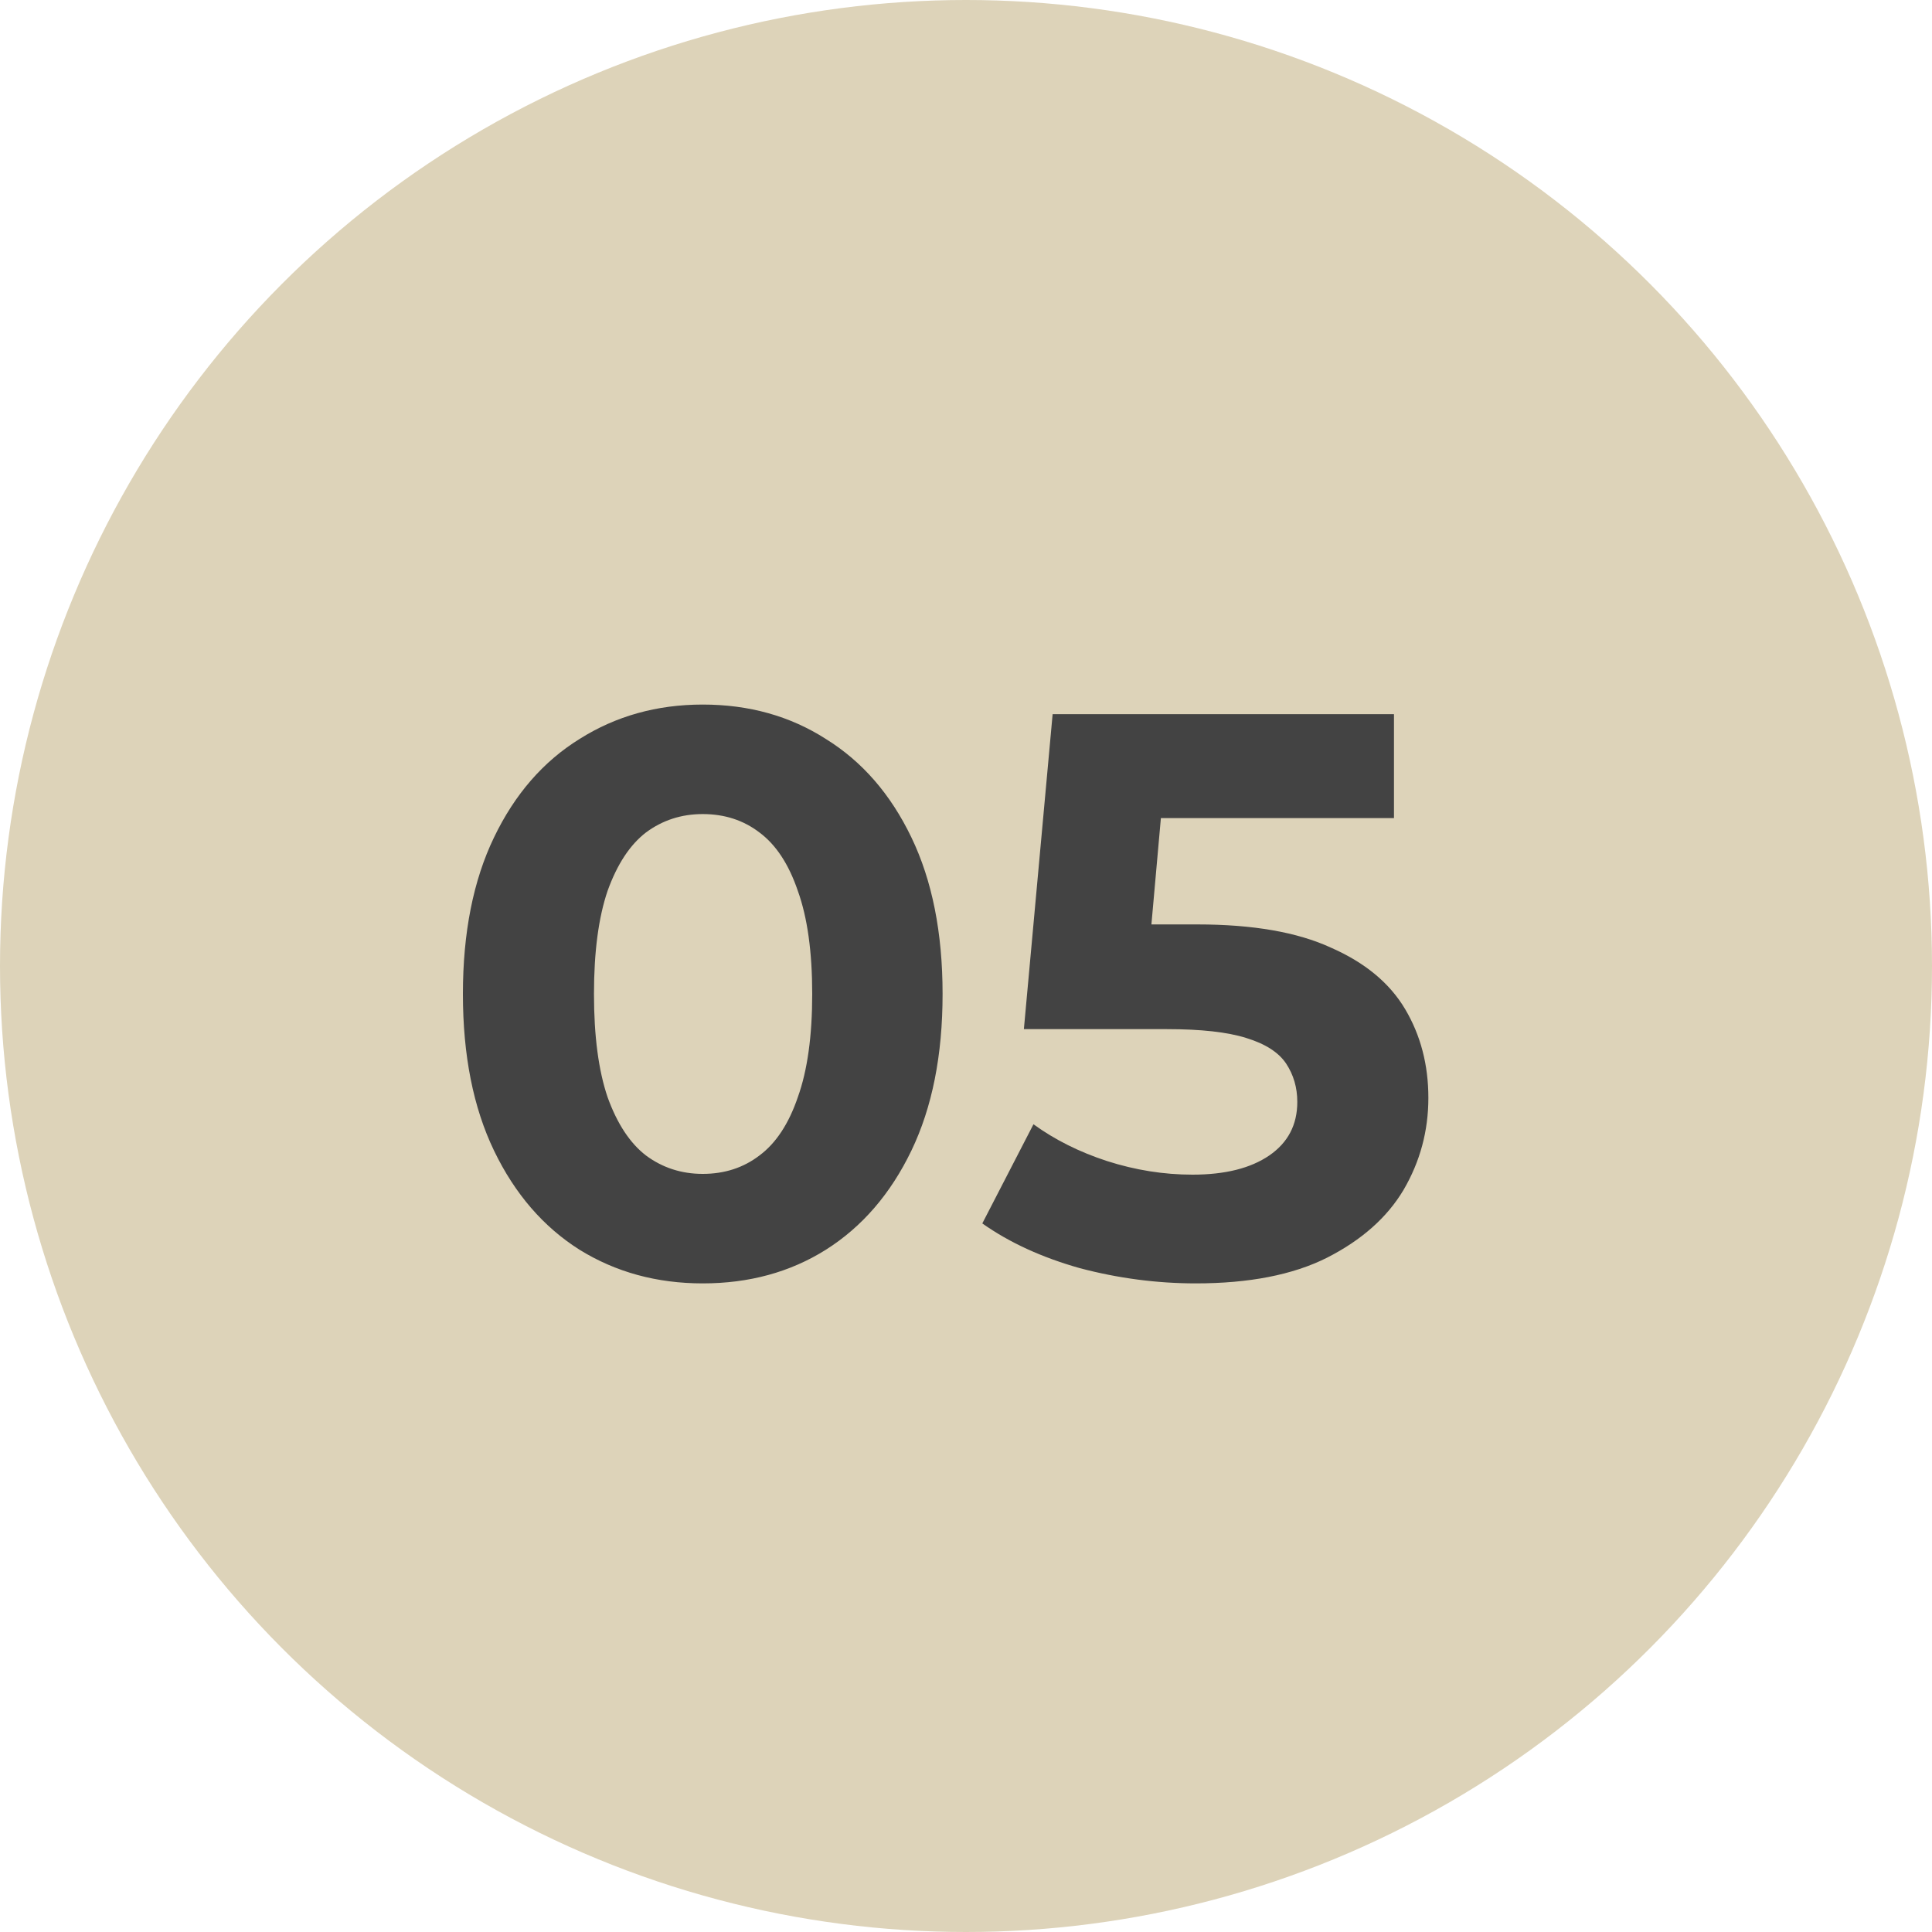
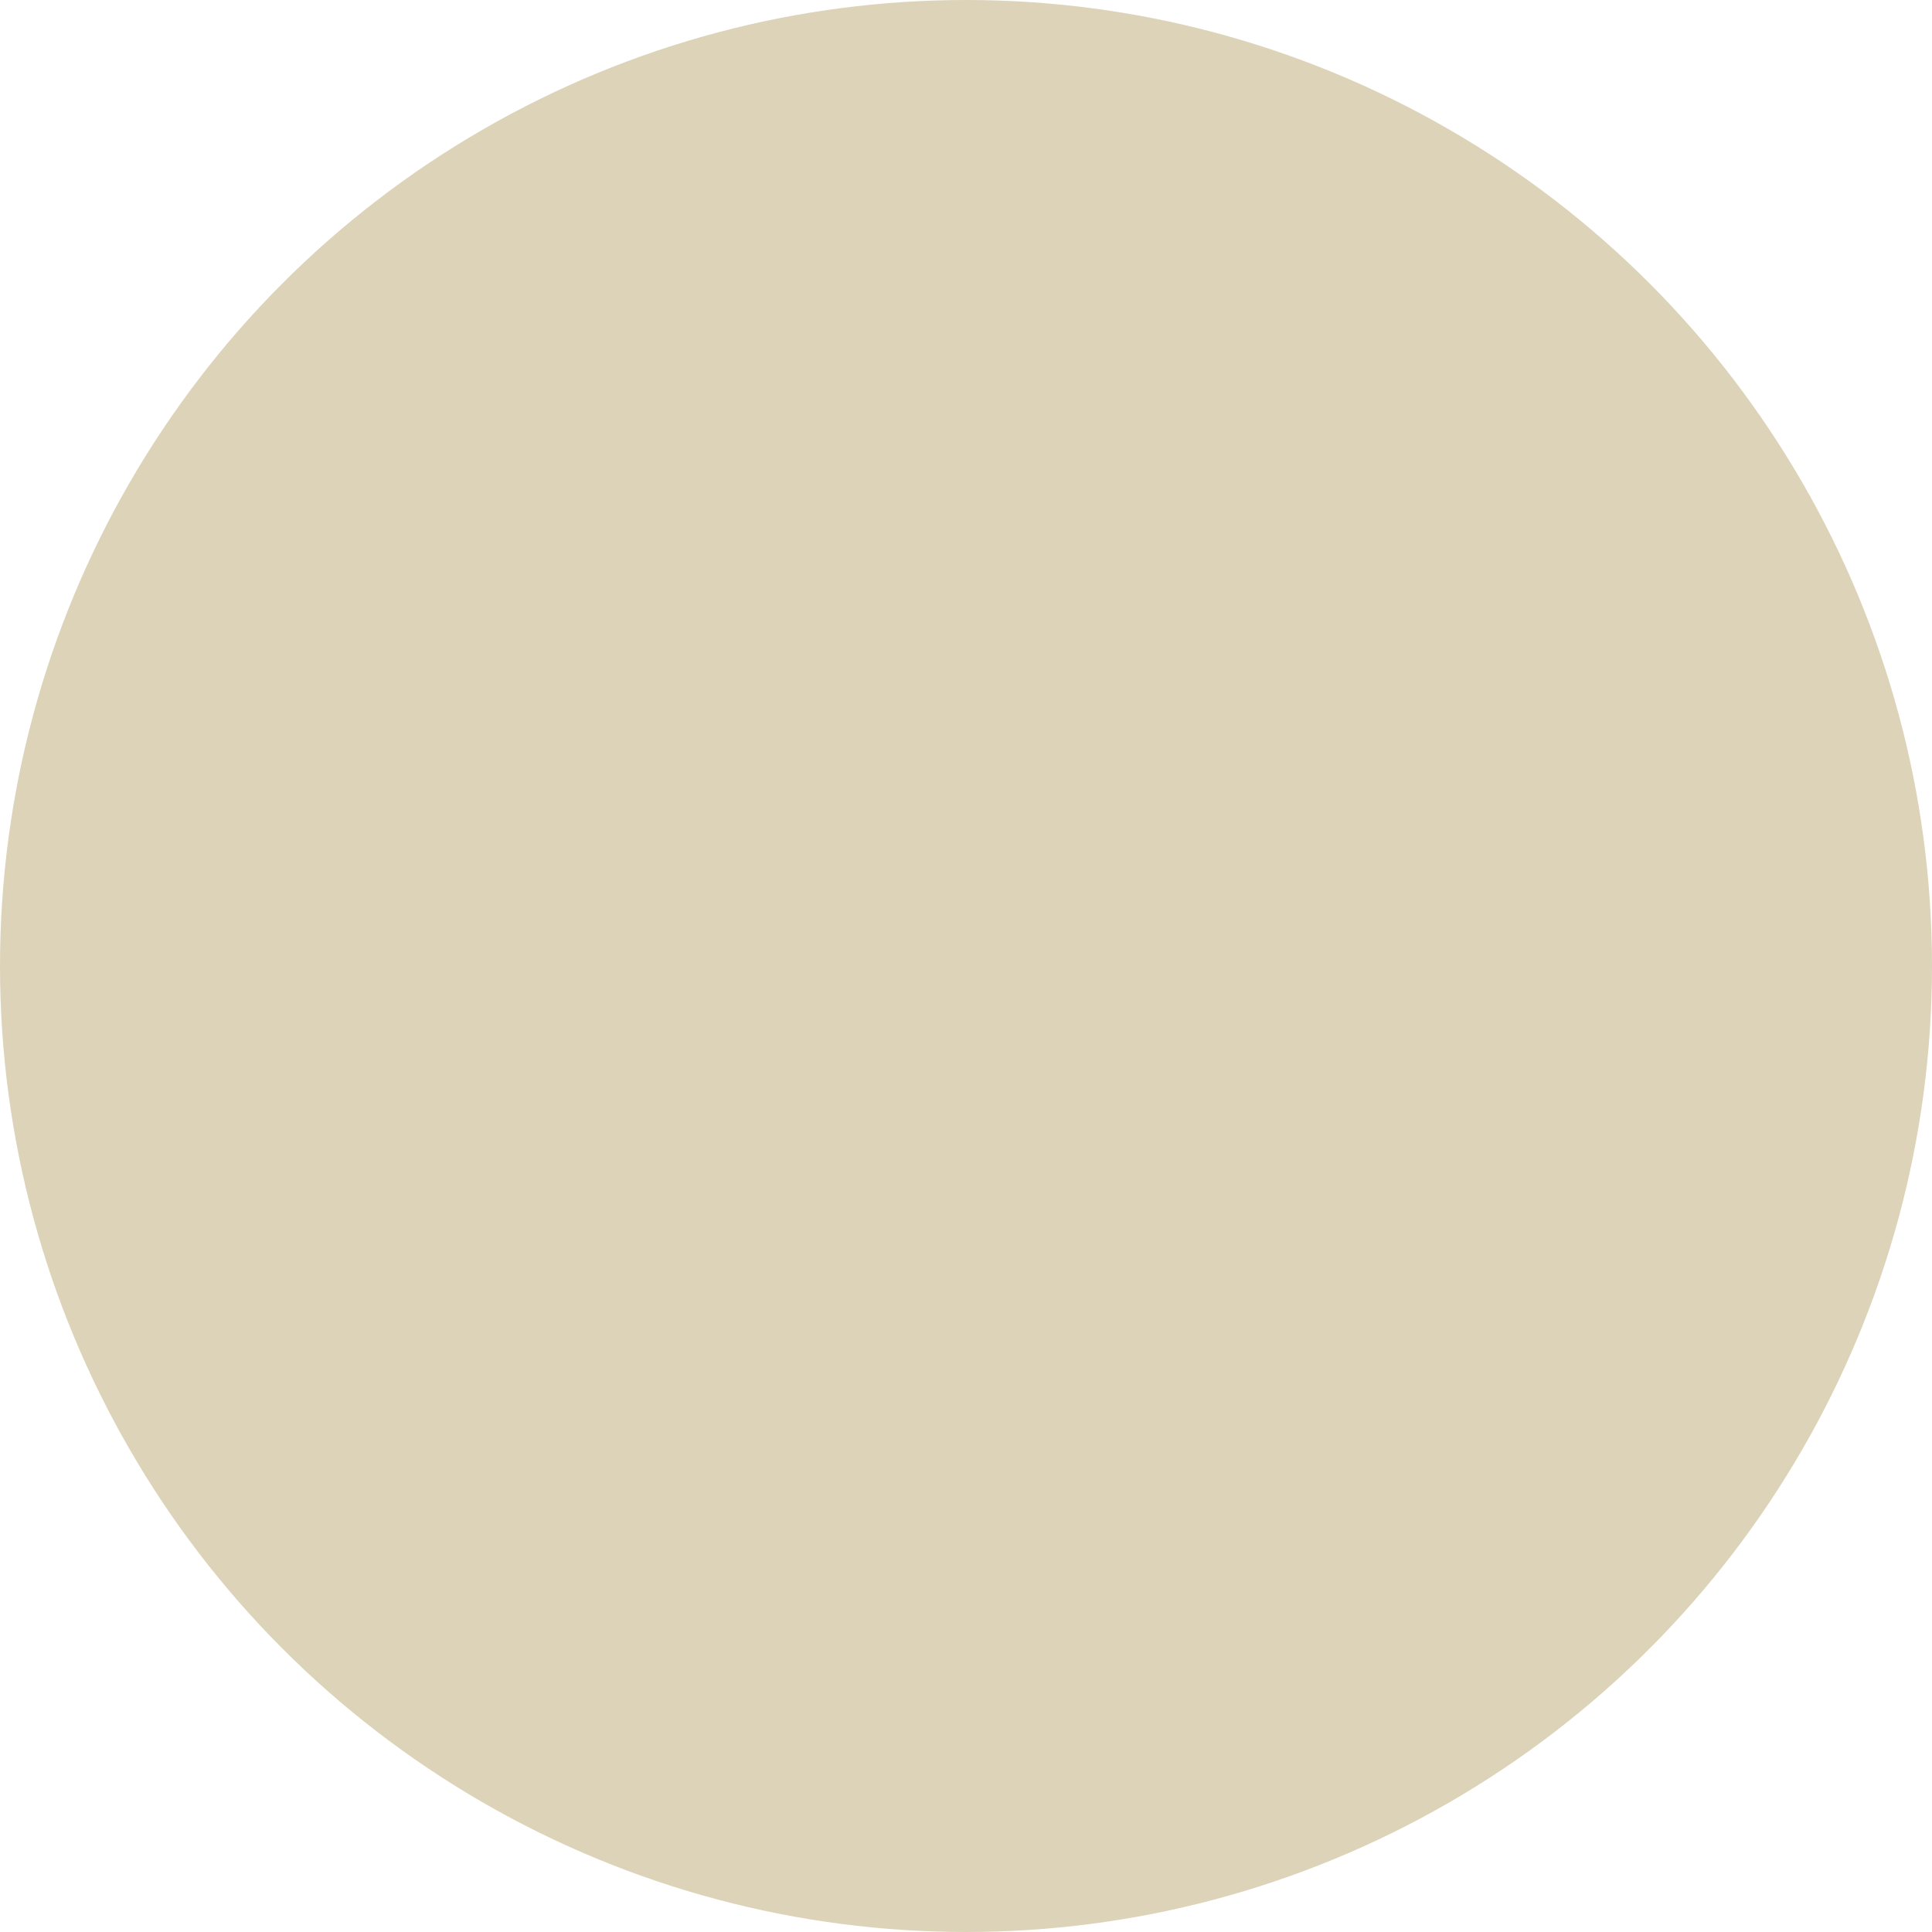
<svg xmlns="http://www.w3.org/2000/svg" width="25" height="25" viewBox="0 0 25 25" fill="none">
  <circle cx="12.5" cy="12.5" r="12.5" fill="#DDD3B9" />
-   <path d="M9.093 16.607C8.5 16.607 7.969 16.462 7.5 16.172C7.031 15.876 6.662 15.448 6.393 14.89C6.124 14.331 5.99 13.655 5.99 12.862C5.99 12.069 6.124 11.393 6.393 10.835C6.662 10.276 7.031 9.852 7.5 9.562C7.969 9.266 8.5 9.117 9.093 9.117C9.693 9.117 10.224 9.266 10.686 9.562C11.155 9.852 11.524 10.276 11.793 10.835C12.062 11.393 12.197 12.069 12.197 12.862C12.197 13.655 12.062 14.331 11.793 14.89C11.524 15.448 11.155 15.876 10.686 16.172C10.224 16.462 9.693 16.607 9.093 16.607ZM9.093 15.19C9.376 15.19 9.621 15.11 9.827 14.952C10.041 14.793 10.207 14.541 10.324 14.197C10.448 13.852 10.51 13.407 10.51 12.862C10.51 12.317 10.448 11.872 10.324 11.528C10.207 11.183 10.041 10.931 9.827 10.772C9.621 10.614 9.376 10.534 9.093 10.534C8.817 10.534 8.572 10.614 8.359 10.772C8.152 10.931 7.986 11.183 7.862 11.528C7.745 11.872 7.686 12.317 7.686 12.862C7.686 13.407 7.745 13.852 7.862 14.197C7.986 14.541 8.152 14.793 8.359 14.952C8.572 15.11 8.817 15.19 9.093 15.19ZM15.473 16.607C14.969 16.607 14.469 16.541 13.973 16.41C13.483 16.272 13.062 16.079 12.711 15.831L13.373 14.548C13.649 14.748 13.966 14.907 14.325 15.024C14.69 15.141 15.059 15.2 15.431 15.2C15.852 15.2 16.183 15.117 16.424 14.952C16.666 14.786 16.787 14.555 16.787 14.259C16.787 14.072 16.738 13.907 16.642 13.762C16.545 13.617 16.373 13.507 16.125 13.431C15.883 13.355 15.542 13.317 15.1 13.317H13.249L13.621 9.241H18.038V10.586H14.221L15.09 9.821L14.831 12.728L13.962 11.962H15.493C16.211 11.962 16.787 12.062 17.221 12.262C17.662 12.455 17.983 12.721 18.183 13.059C18.383 13.397 18.483 13.779 18.483 14.207C18.483 14.634 18.376 15.031 18.162 15.397C17.949 15.755 17.618 16.048 17.169 16.276C16.728 16.497 16.162 16.607 15.473 16.607Z" fill="#434343" />
</svg>